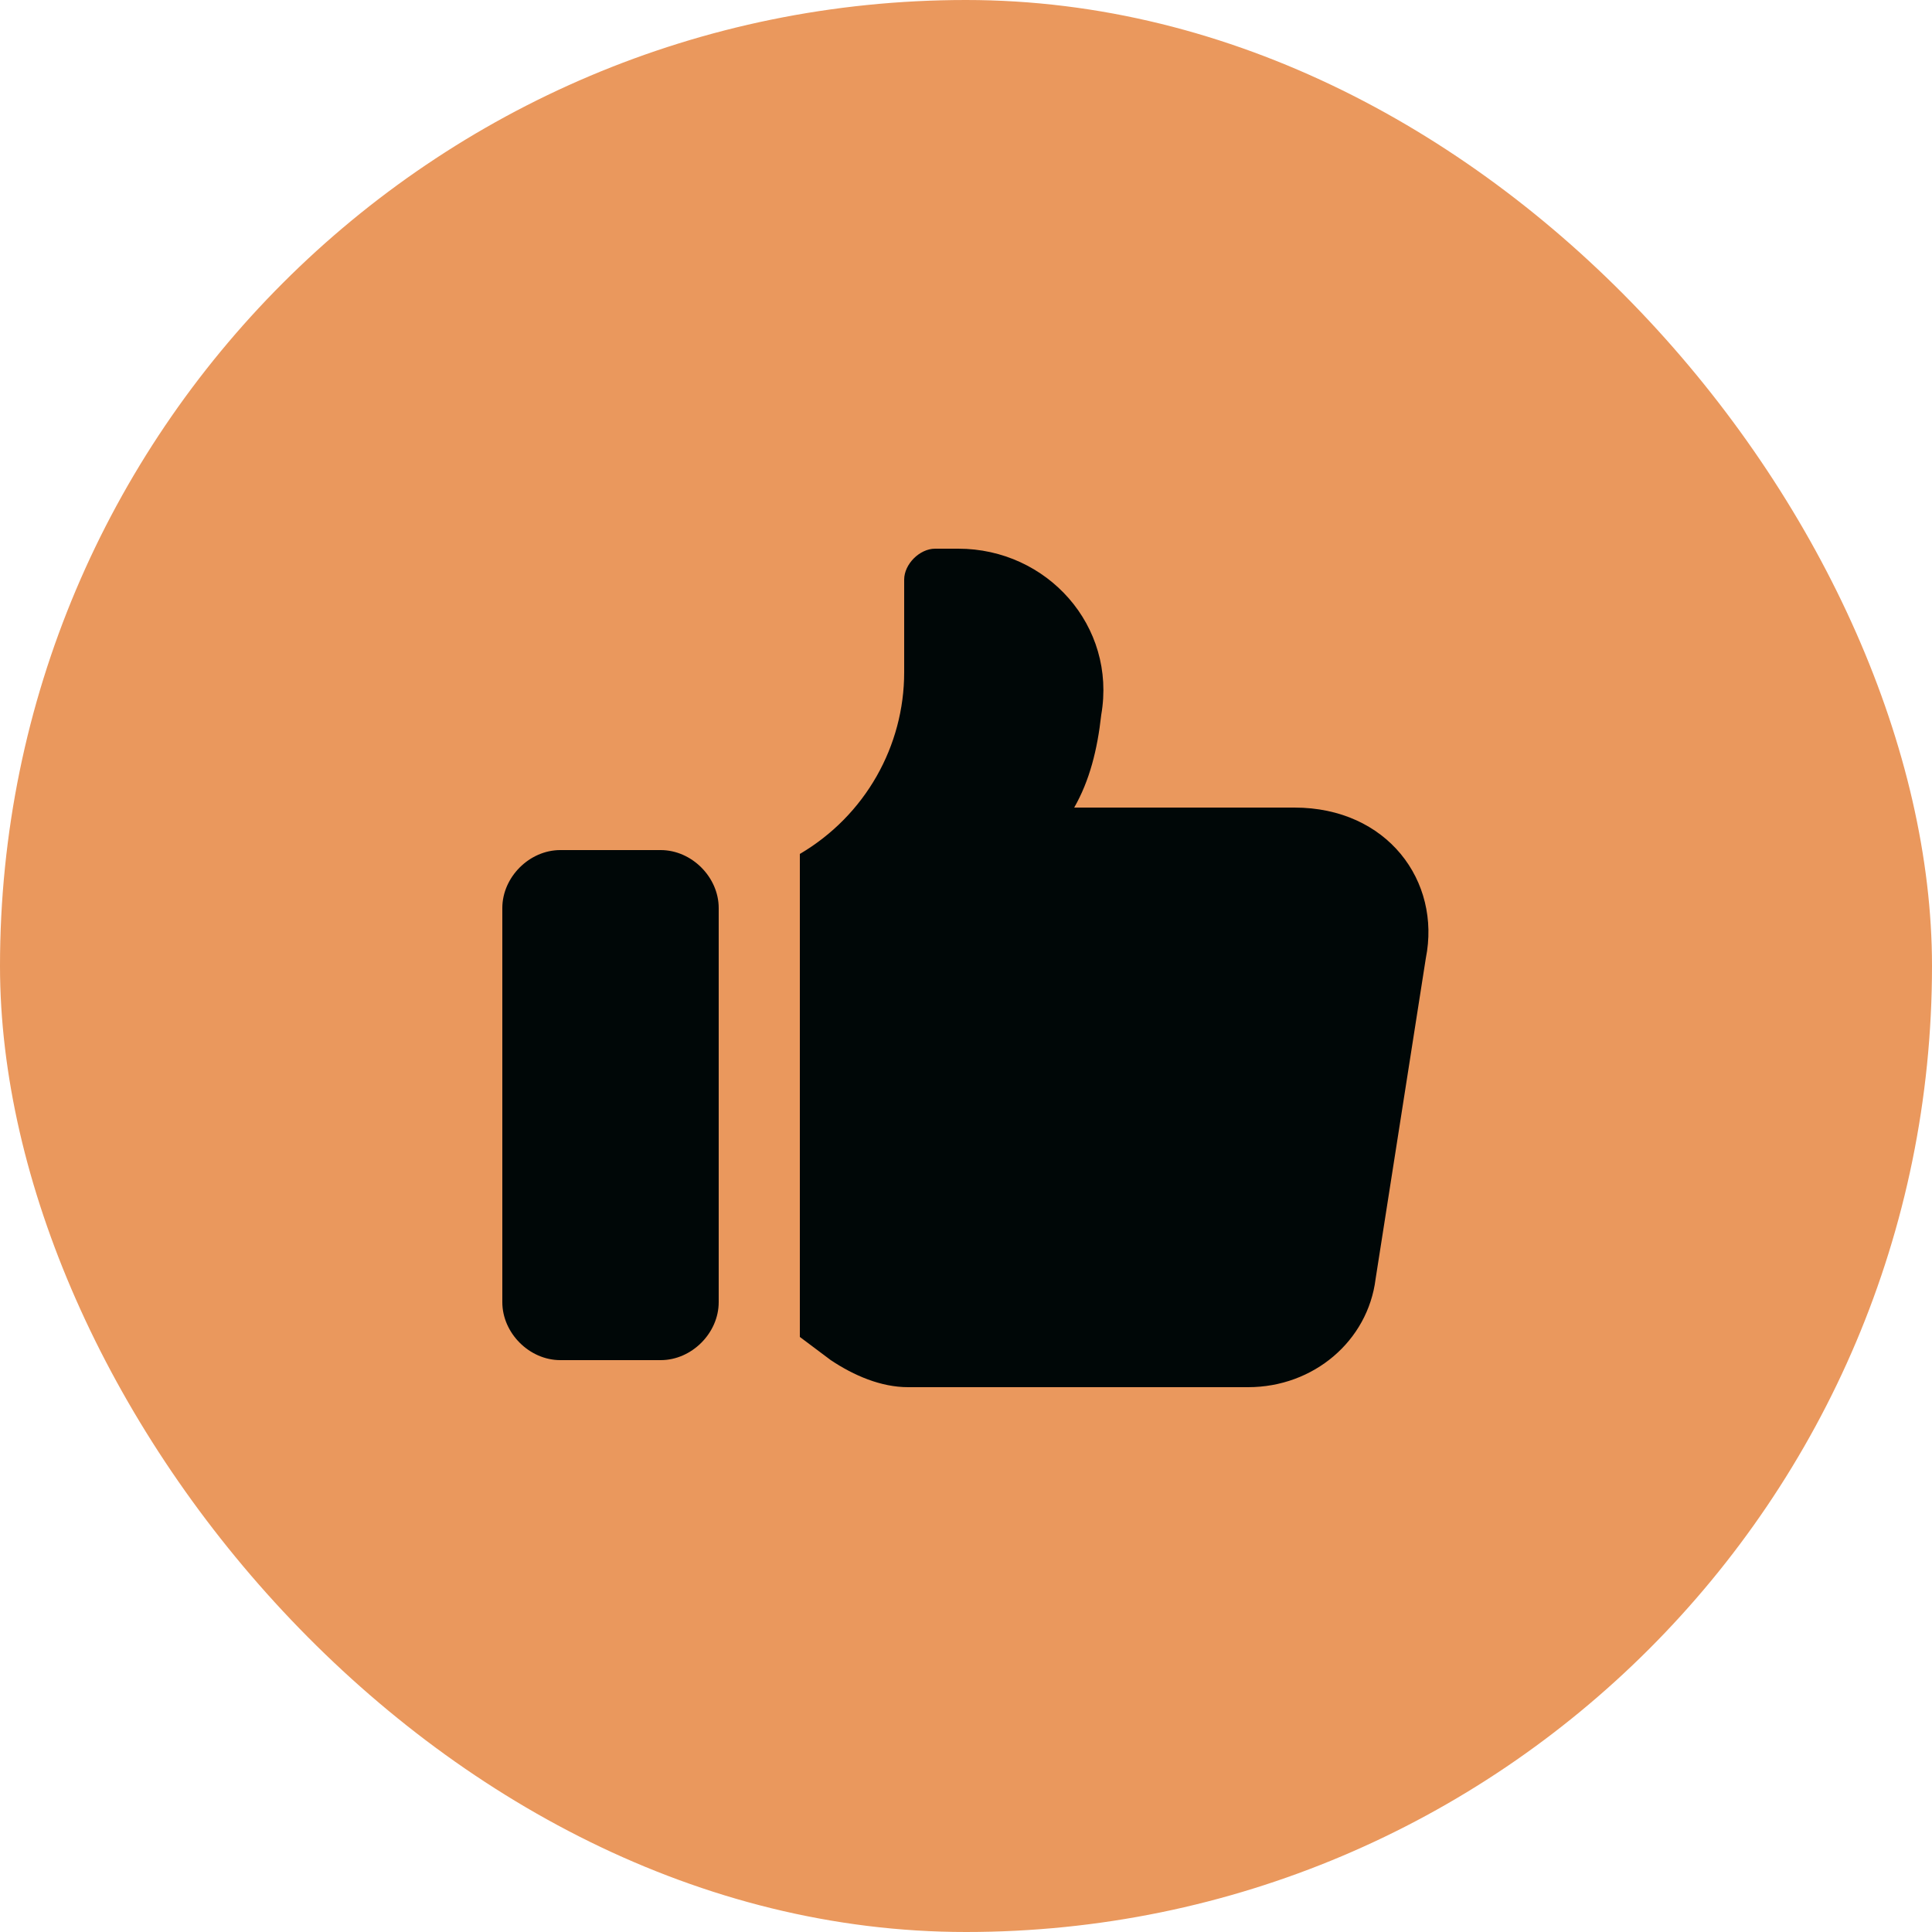
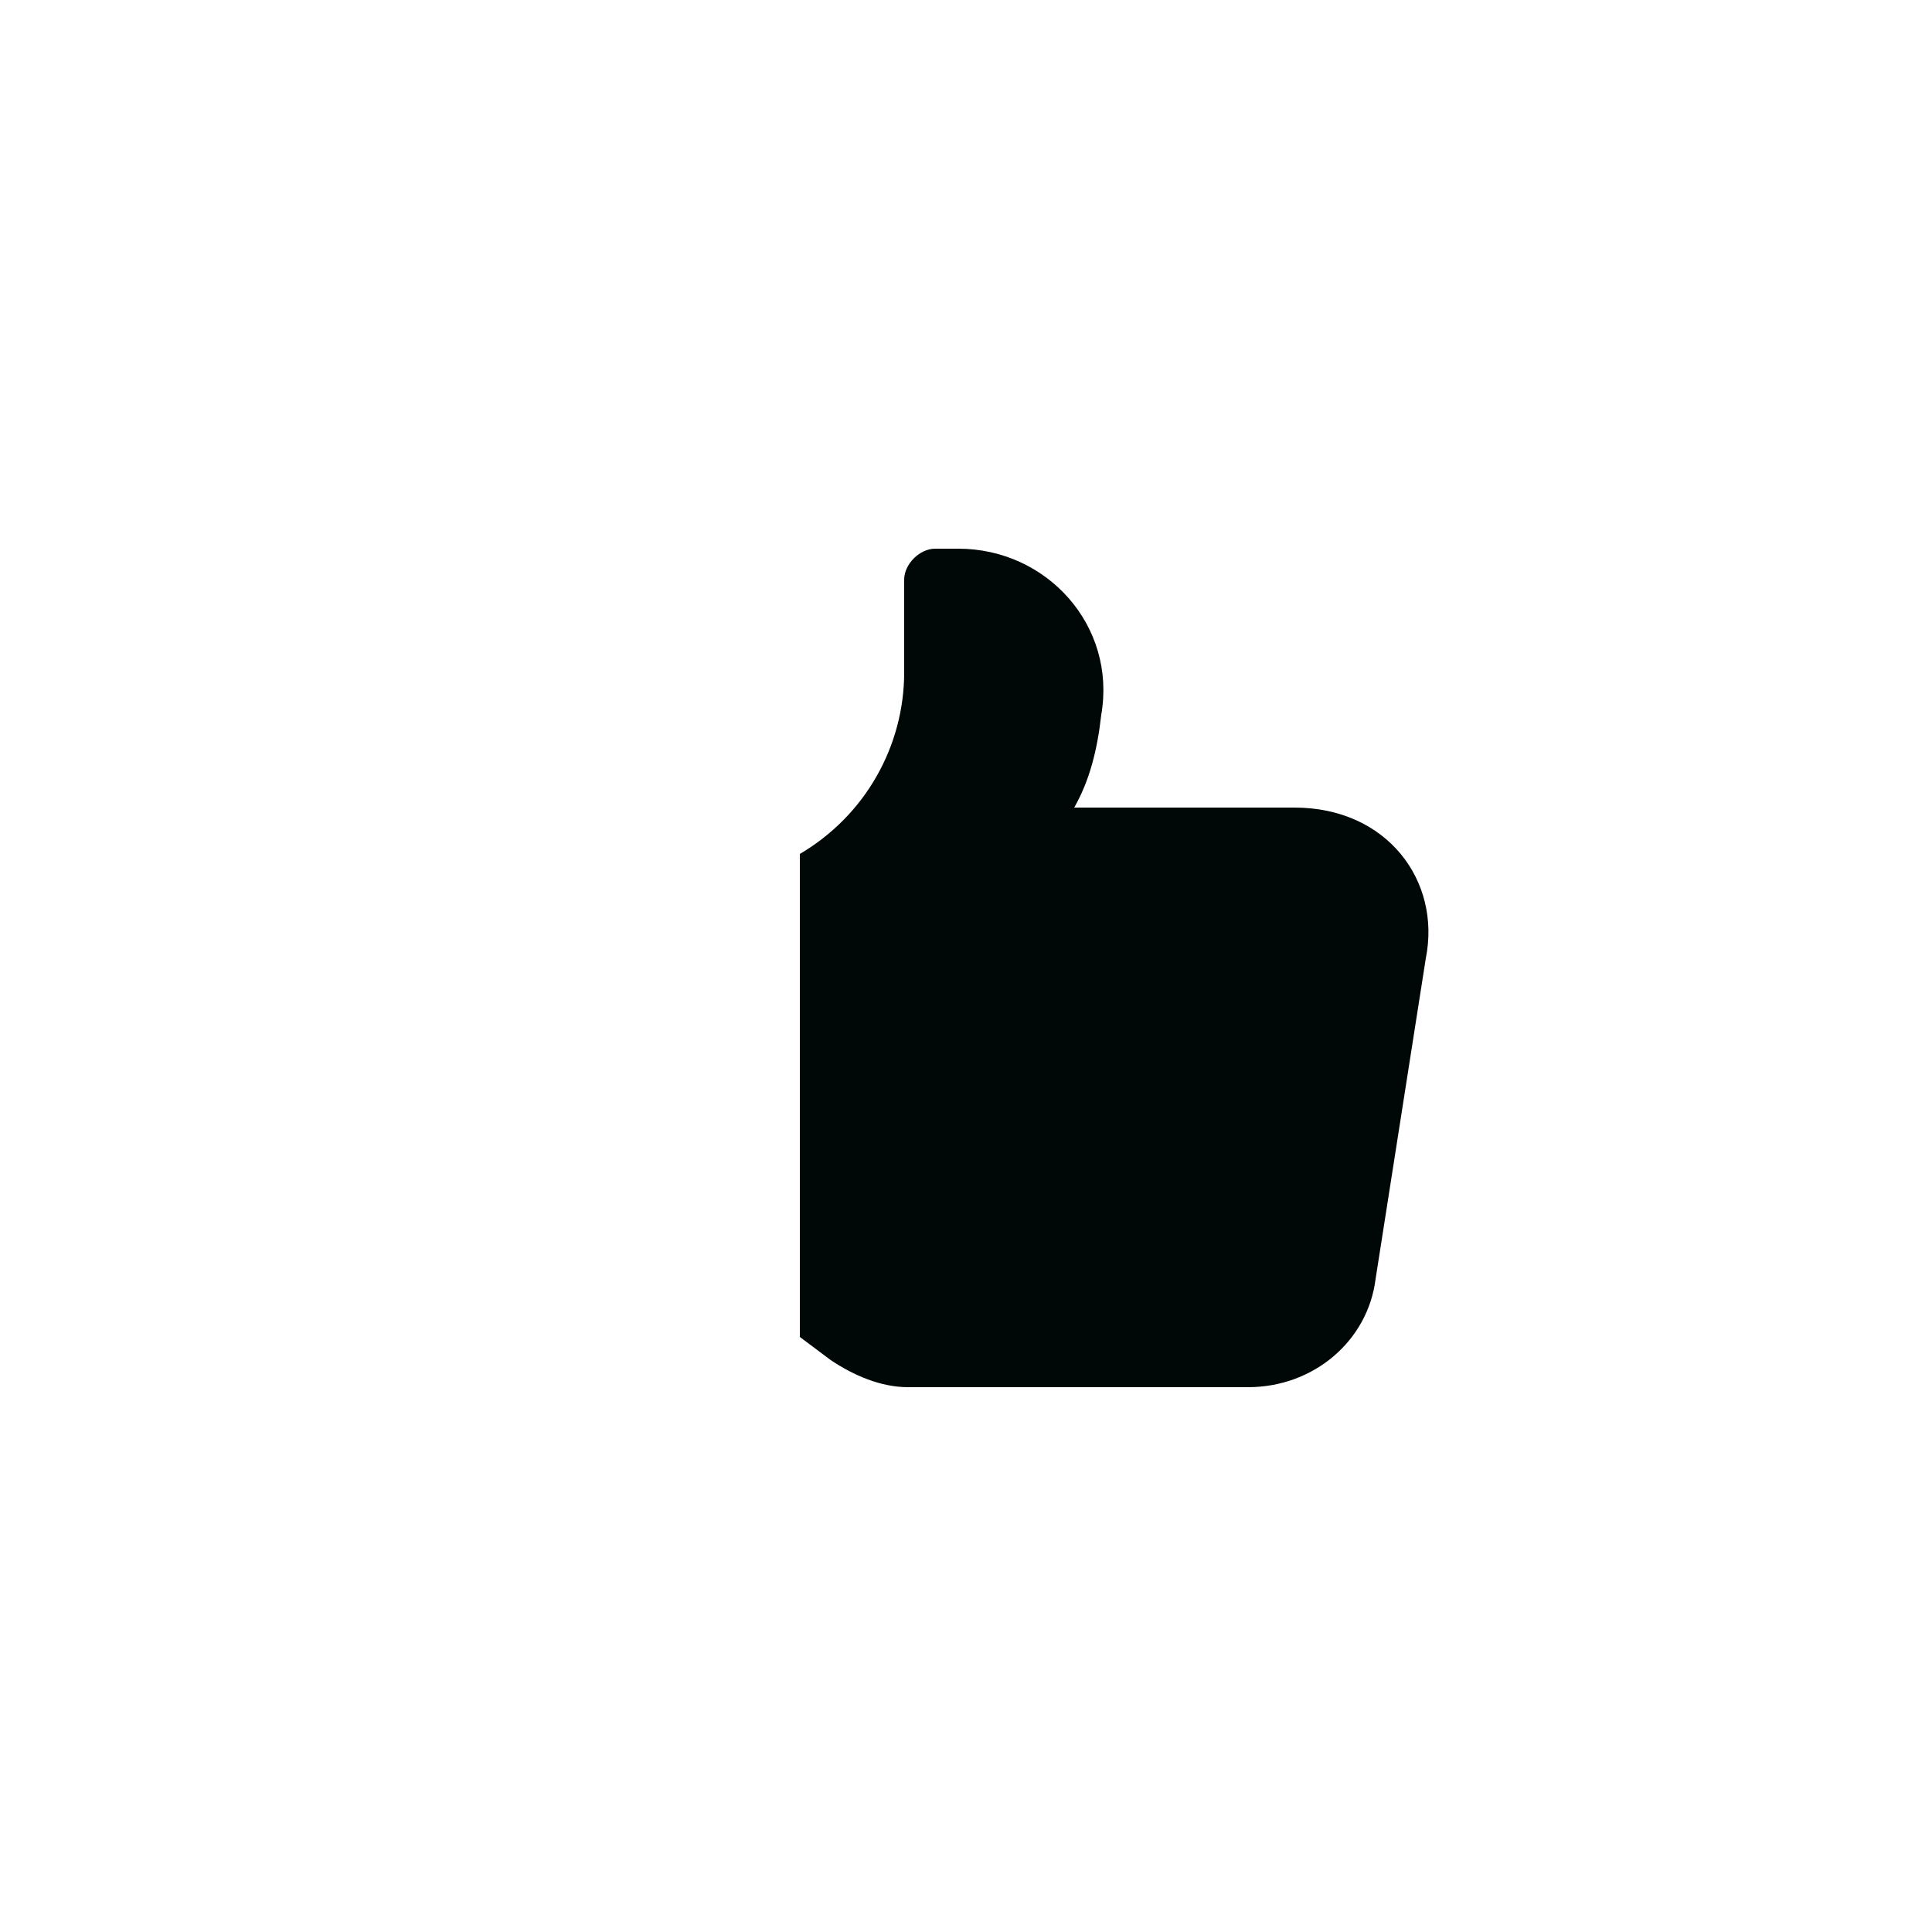
<svg xmlns="http://www.w3.org/2000/svg" width="48" height="48" viewBox="0 0 48 48" fill="none">
-   <rect width="48" height="48" rx="24" fill="#EA985D" />
  <path d="M32.16 20.064H26.688C27.072 19.392 27.264 18.624 27.36 17.76C27.744 15.552 26.016 13.632 23.808 13.632H23.232C22.848 13.632 22.464 14.016 22.464 14.4V16.704C22.464 18.528 21.504 20.256 19.872 21.216V33.216L20.64 33.792C21.216 34.176 21.888 34.464 22.56 34.464H31.008C32.64 34.464 33.984 33.312 34.176 31.776L35.424 23.808C35.808 21.888 34.464 20.064 32.16 20.064Z" fill="#000707" />
-   <path d="M13.92 33.792H16.416C17.184 33.792 17.856 33.12 17.856 32.352V22.56C17.856 21.792 17.184 21.12 16.416 21.12H13.92C13.152 21.12 12.48 21.792 12.48 22.56V32.352C12.48 33.12 13.152 33.792 13.92 33.792Z" fill="#000707" />
</svg>